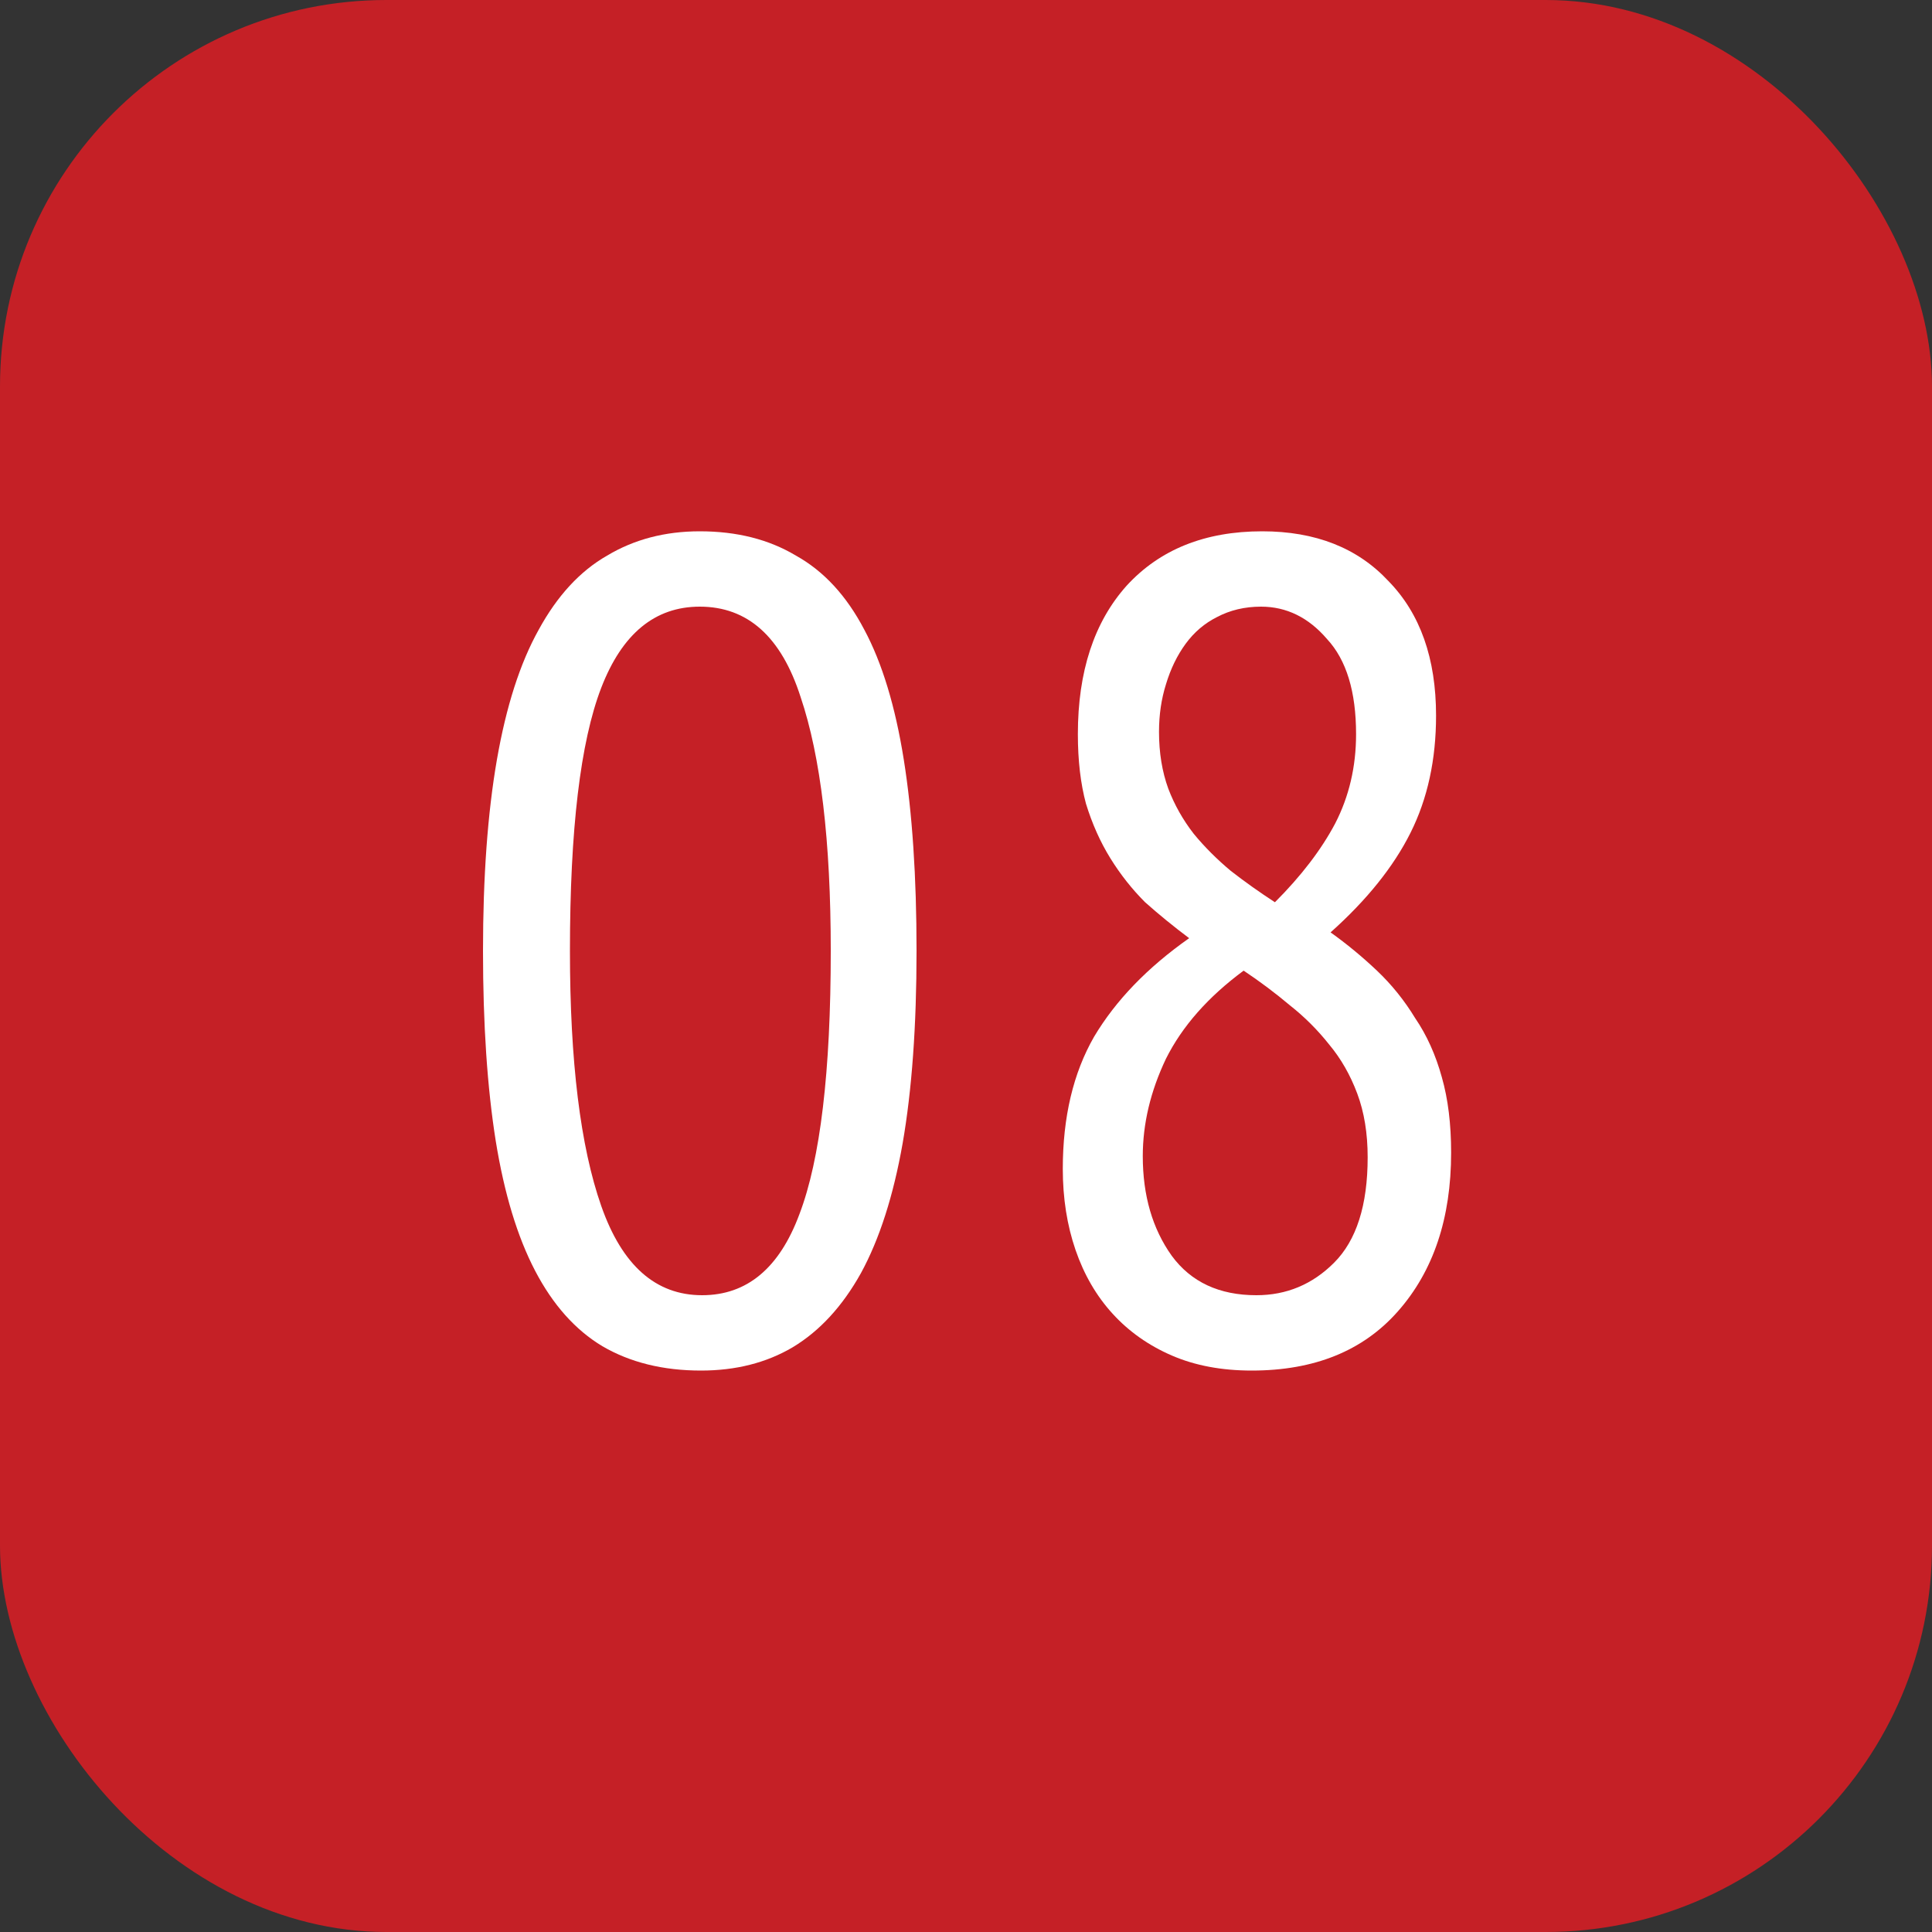
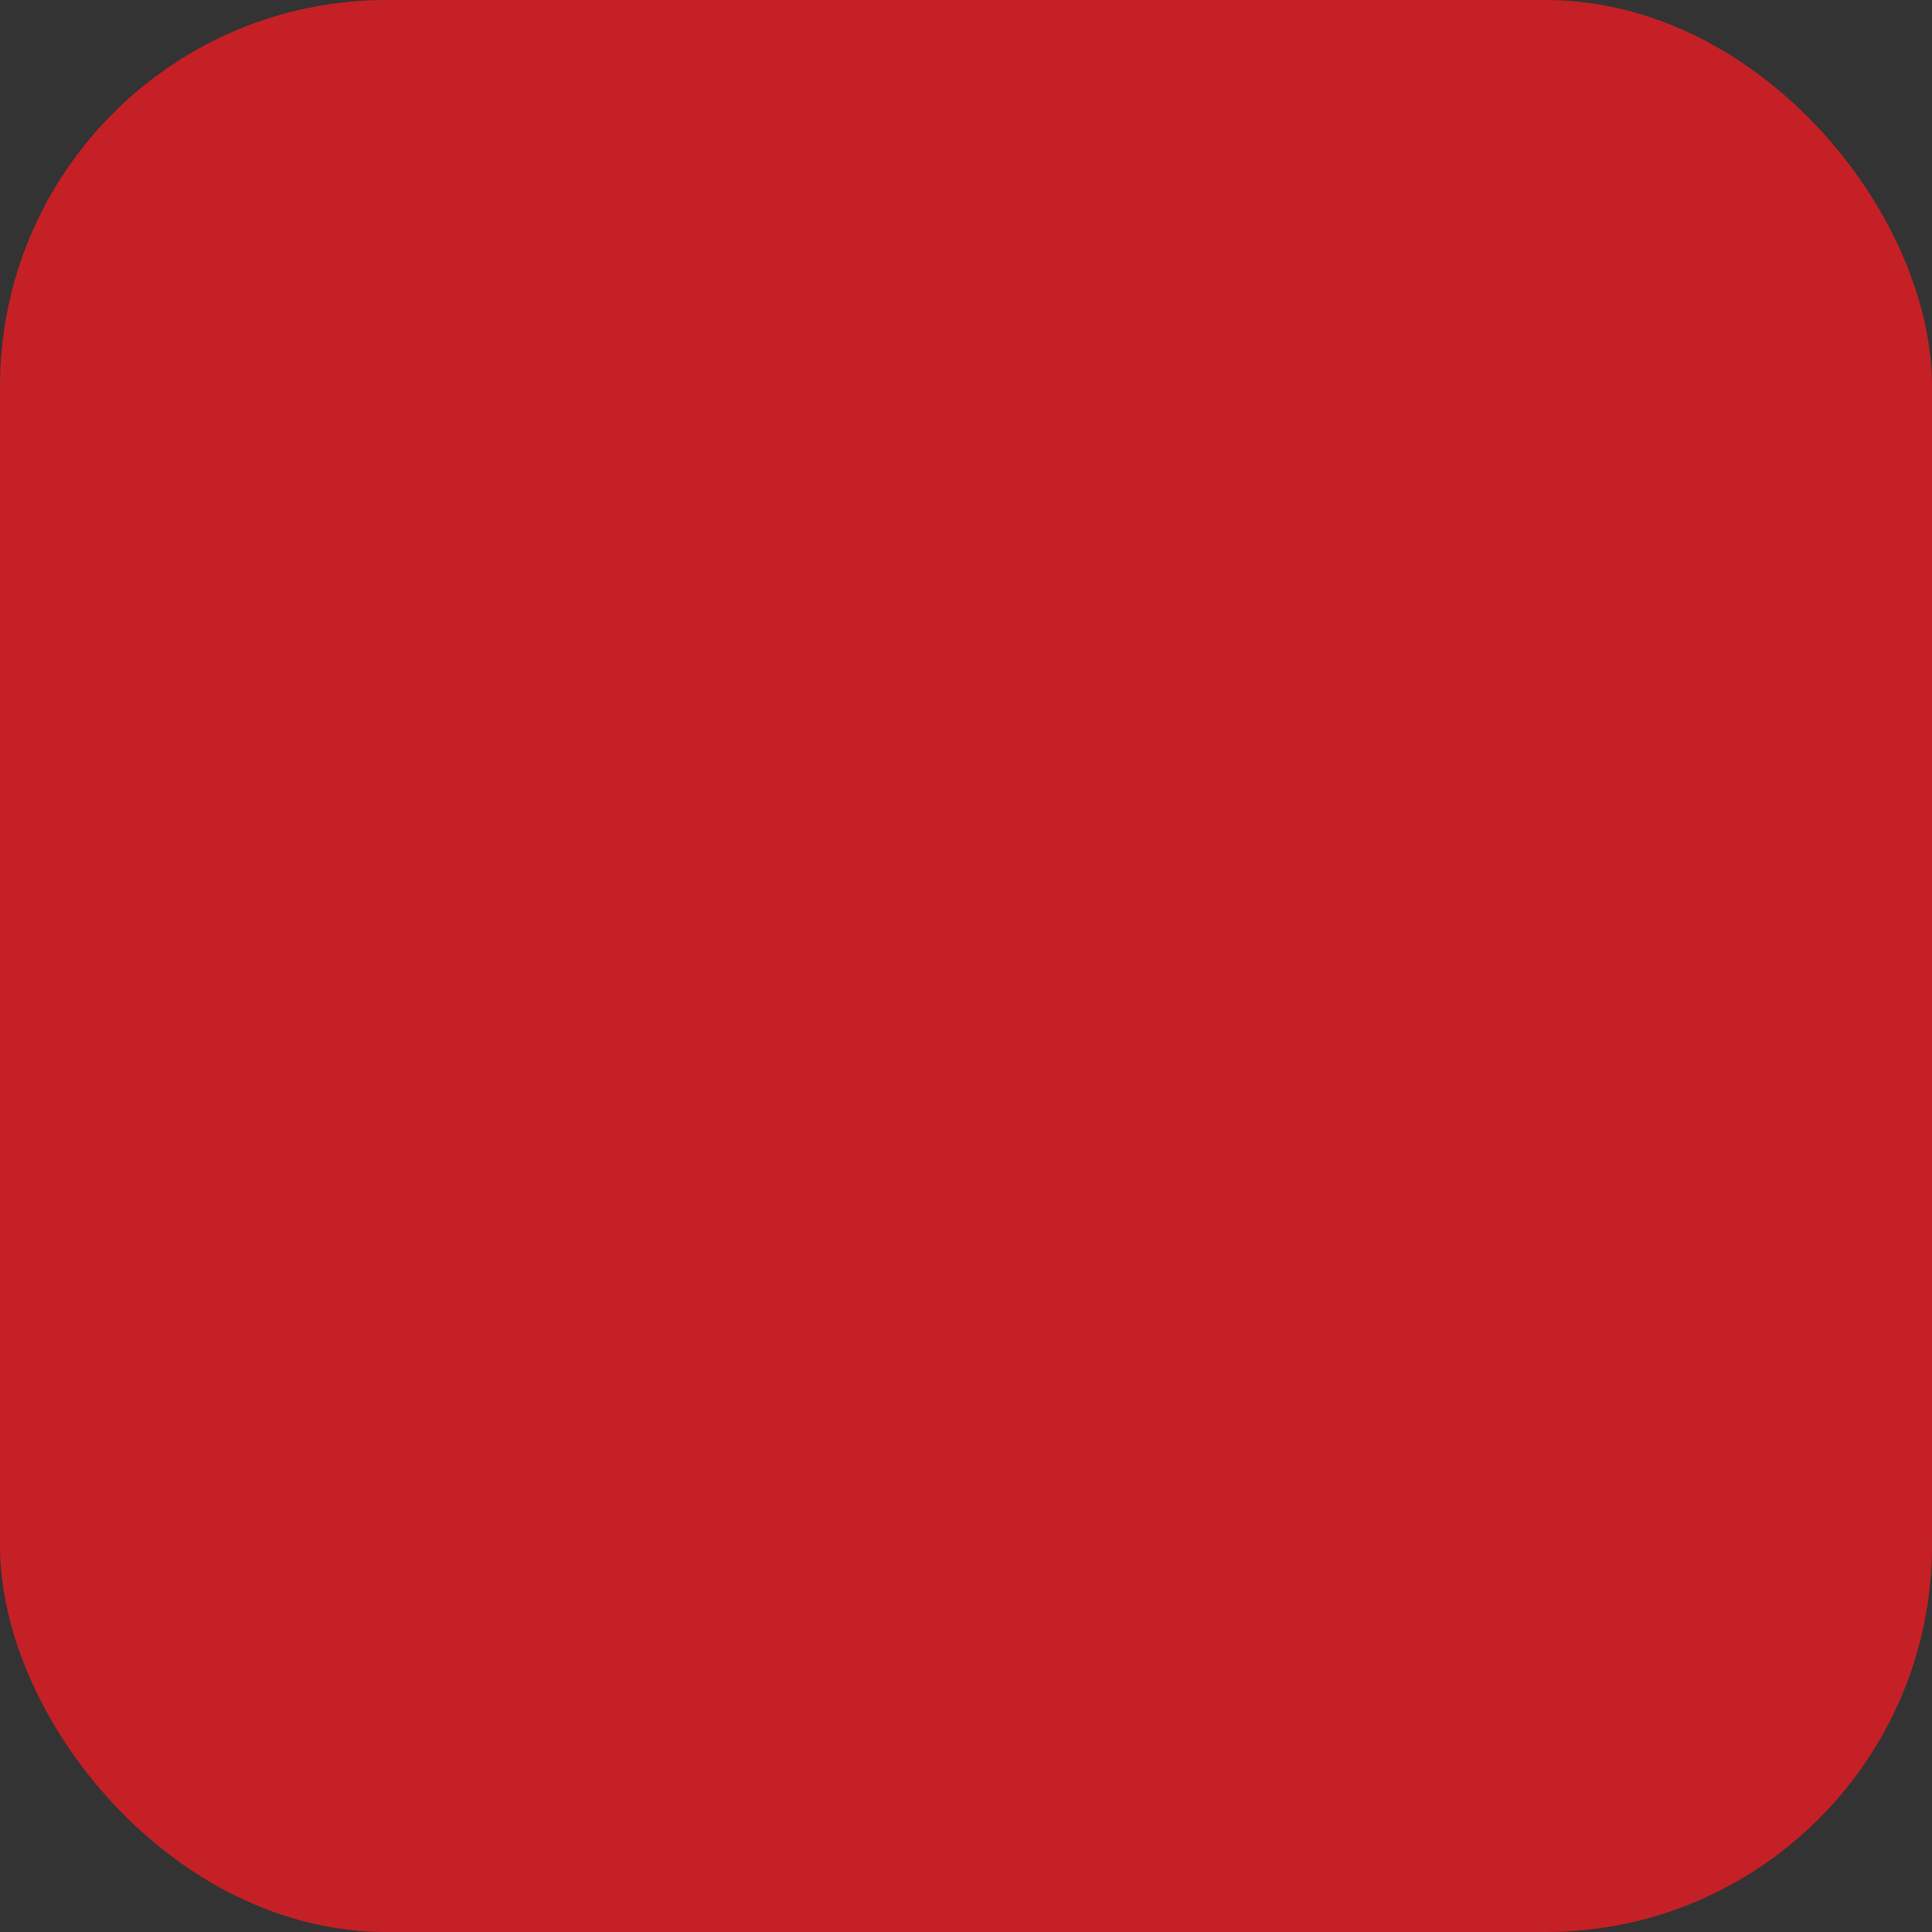
<svg xmlns="http://www.w3.org/2000/svg" width="40" height="40" viewBox="0 0 40 40" fill="none">
  <rect x="0" y="0" width="40" height="40" fill="#333333" stroke="none" />
  <rect width="40" height="40" rx="8" fill="#C52026" />
-   <path d="M22.004 24.2C22.004 23.128 22.22 22.216 22.652 21.464C23.1 20.712 23.756 20.032 24.62 19.424C24.3 19.184 23.996 18.936 23.708 18.68C23.436 18.408 23.196 18.104 22.988 17.768C22.78 17.432 22.612 17.056 22.484 16.64C22.372 16.224 22.316 15.744 22.316 15.2C22.316 13.904 22.652 12.88 23.324 12.128C24.012 11.376 24.948 11 26.132 11C27.236 11 28.108 11.344 28.748 12.032C29.404 12.704 29.732 13.632 29.732 14.816C29.732 15.728 29.556 16.536 29.204 17.24C28.852 17.944 28.3 18.632 27.548 19.304C27.884 19.544 28.204 19.808 28.508 20.096C28.812 20.384 29.076 20.712 29.3 21.08C29.54 21.432 29.724 21.84 29.852 22.304C29.98 22.752 30.044 23.272 30.044 23.864C30.044 25.224 29.676 26.32 28.94 27.152C28.22 27.968 27.212 28.376 25.916 28.376C25.292 28.376 24.74 28.272 24.26 28.064C23.78 27.856 23.372 27.568 23.036 27.2C22.7 26.832 22.444 26.392 22.268 25.88C22.092 25.368 22.004 24.808 22.004 24.2ZM25.748 20.096C25.012 20.64 24.476 21.248 24.14 21.92C23.82 22.592 23.66 23.264 23.66 23.936C23.66 24.752 23.86 25.44 24.26 26C24.66 26.544 25.244 26.816 26.012 26.816C26.636 26.816 27.172 26.592 27.62 26.144C28.084 25.68 28.316 24.952 28.316 23.96C28.316 23.464 28.244 23.024 28.1 22.64C27.956 22.256 27.764 21.92 27.524 21.632C27.284 21.328 27.012 21.056 26.708 20.816C26.404 20.56 26.084 20.32 25.748 20.096ZM26.396 18.68C26.94 18.136 27.356 17.592 27.644 17.048C27.932 16.488 28.076 15.872 28.076 15.2C28.076 14.32 27.876 13.664 27.476 13.232C27.092 12.784 26.636 12.56 26.108 12.56C25.772 12.56 25.468 12.632 25.196 12.776C24.94 12.904 24.724 13.088 24.548 13.328C24.372 13.568 24.236 13.848 24.14 14.168C24.044 14.472 23.996 14.8 23.996 15.152C23.996 15.584 24.06 15.976 24.188 16.328C24.316 16.664 24.492 16.976 24.716 17.264C24.94 17.536 25.196 17.792 25.484 18.032C25.772 18.256 26.076 18.472 26.396 18.68Z" fill="white" />
-   <path d="M10 19.688C10 18.152 10.096 16.832 10.288 15.728C10.48 14.624 10.768 13.728 11.152 13.04C11.536 12.336 12.008 11.824 12.568 11.504C13.128 11.168 13.768 11 14.488 11C15.256 11 15.92 11.168 16.48 11.504C17.056 11.824 17.528 12.336 17.896 13.04C18.264 13.728 18.536 14.624 18.712 15.728C18.888 16.832 18.976 18.152 18.976 19.688C18.976 21.24 18.88 22.568 18.688 23.672C18.496 24.76 18.208 25.656 17.824 26.36C17.44 27.048 16.968 27.56 16.408 27.896C15.864 28.216 15.232 28.376 14.512 28.376C13.728 28.376 13.048 28.208 12.472 27.872C11.912 27.536 11.448 27.016 11.08 26.312C10.712 25.608 10.44 24.712 10.264 23.624C10.088 22.52 10 21.208 10 19.688ZM11.8 19.688C11.8 21.976 12.016 23.736 12.448 24.968C12.88 26.2 13.576 26.816 14.536 26.816C15.464 26.816 16.136 26.256 16.552 25.136C16.984 24 17.2 22.184 17.2 19.688C17.2 17.416 16.992 15.664 16.576 14.432C16.176 13.184 15.48 12.56 14.488 12.56C13.56 12.56 12.88 13.12 12.448 14.24C12.016 15.36 11.8 17.176 11.8 19.688Z" fill="white" />
</svg>